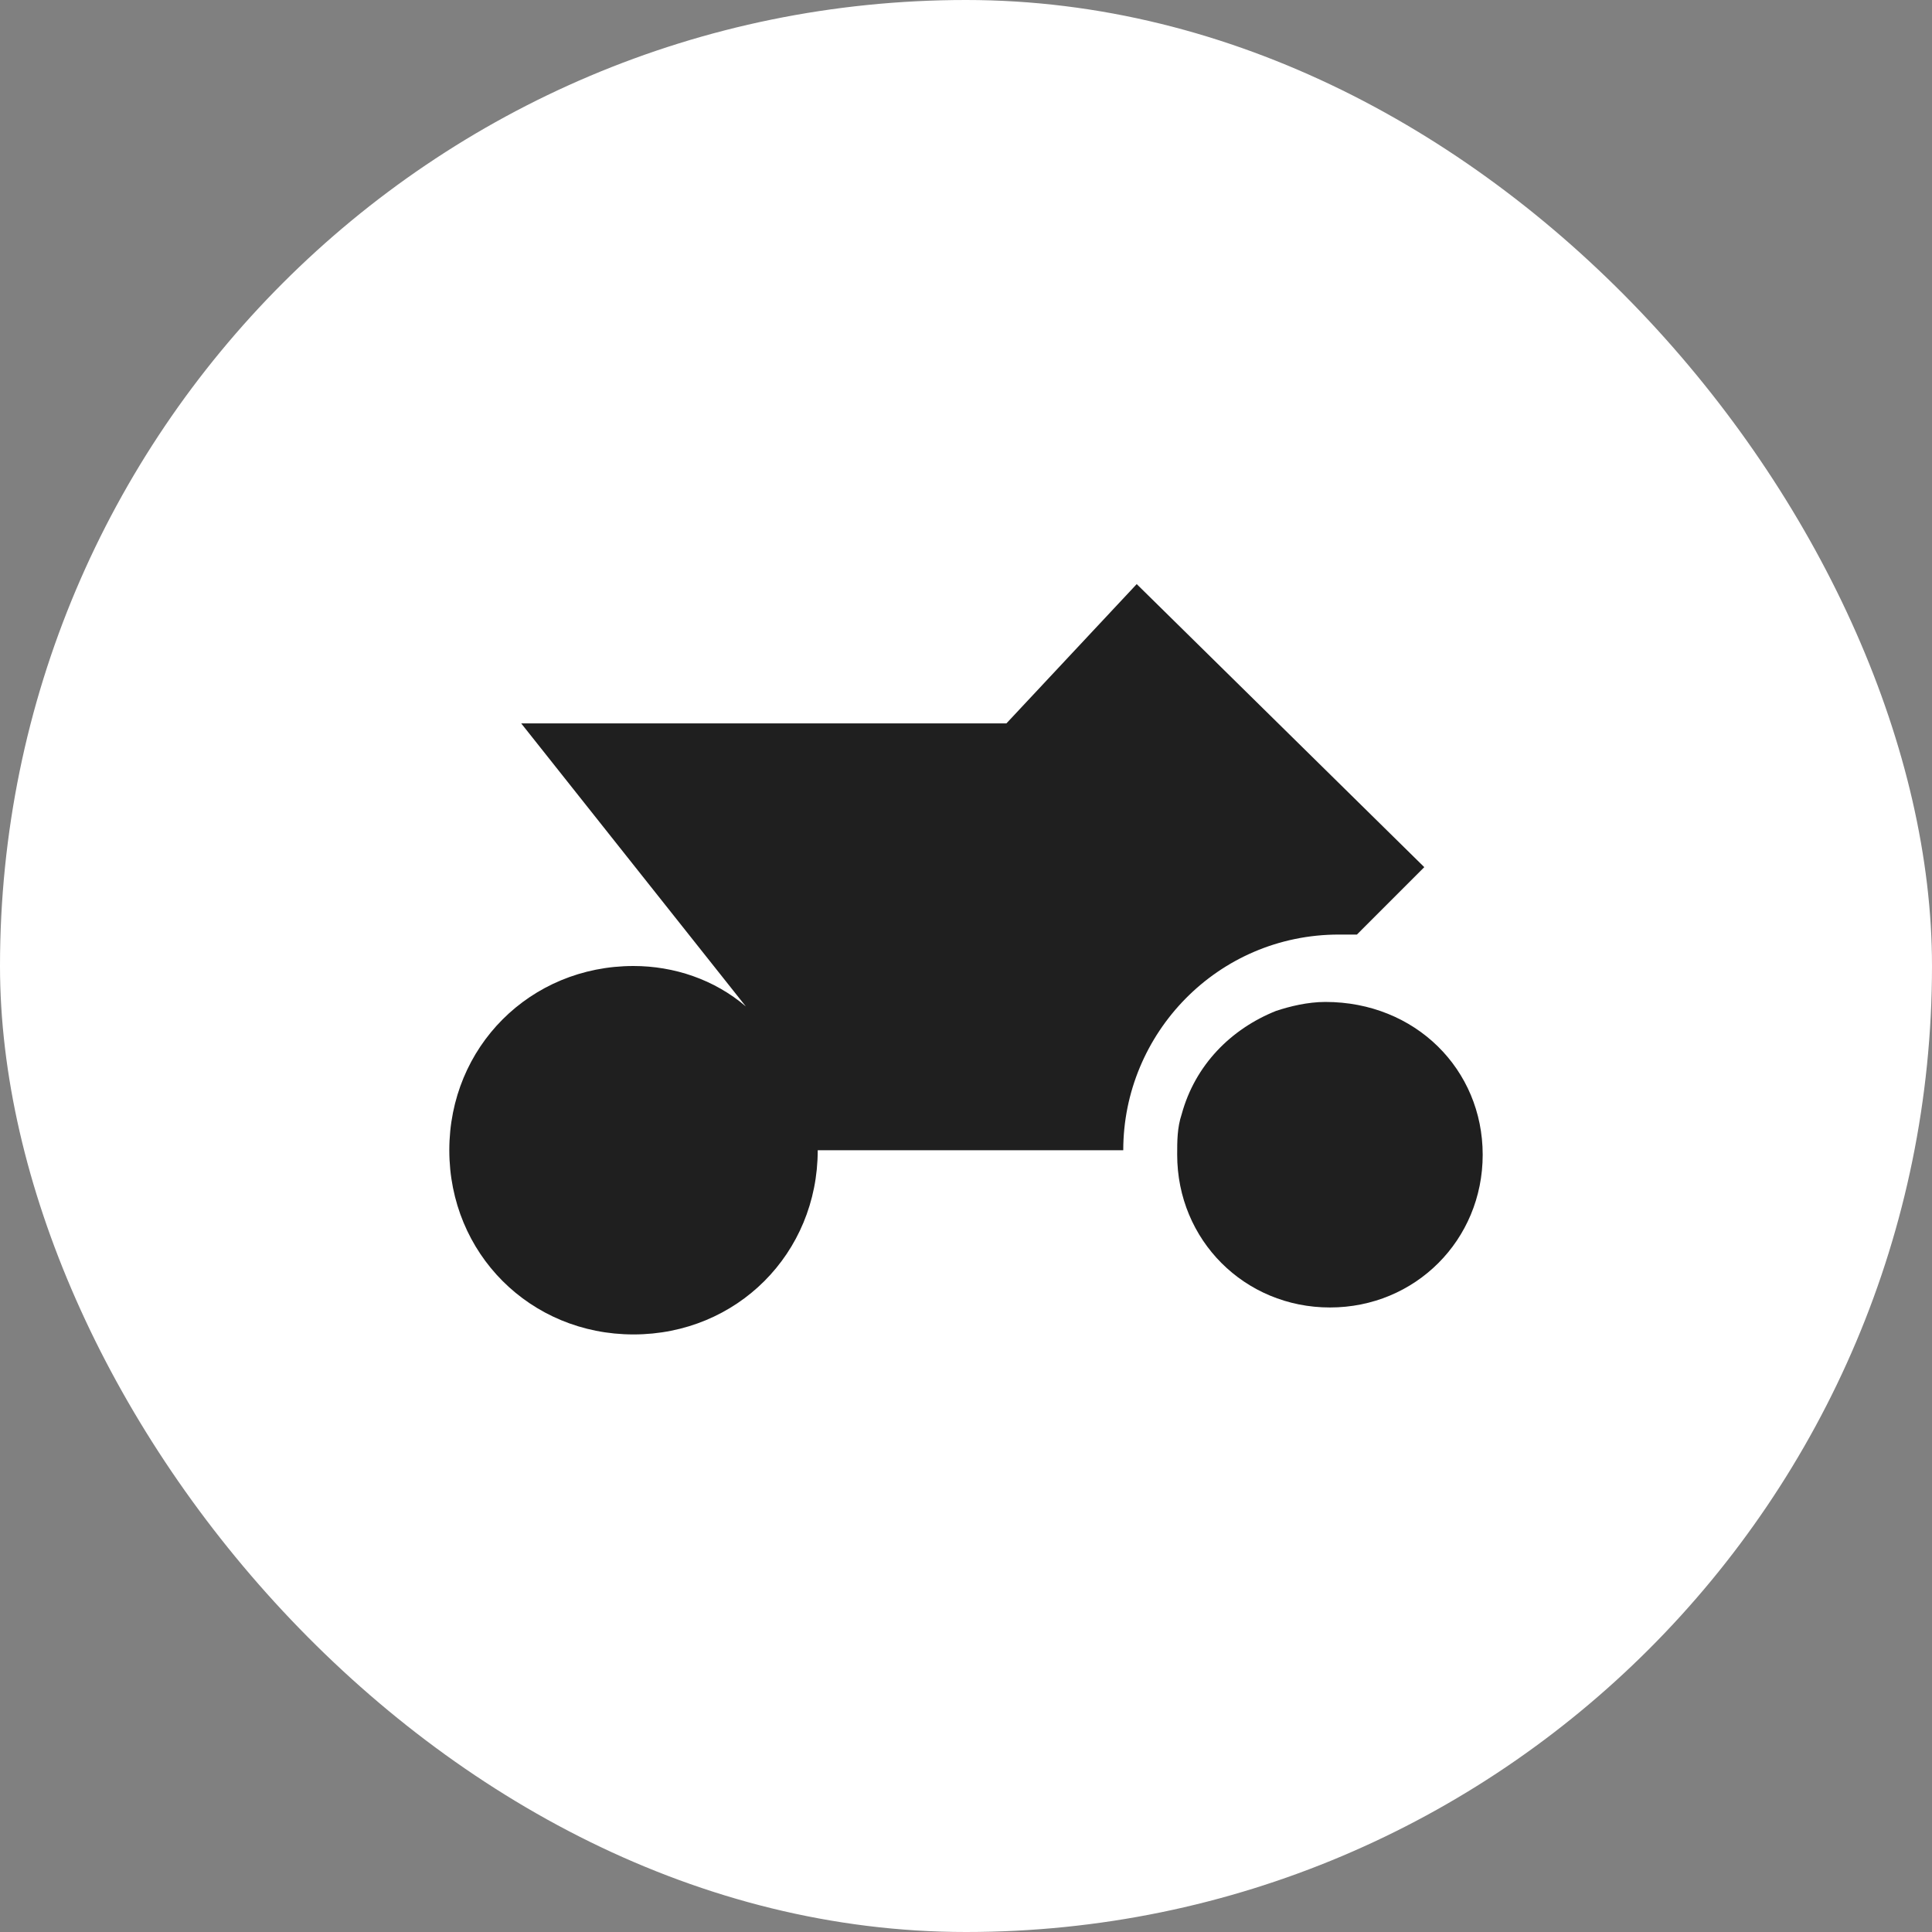
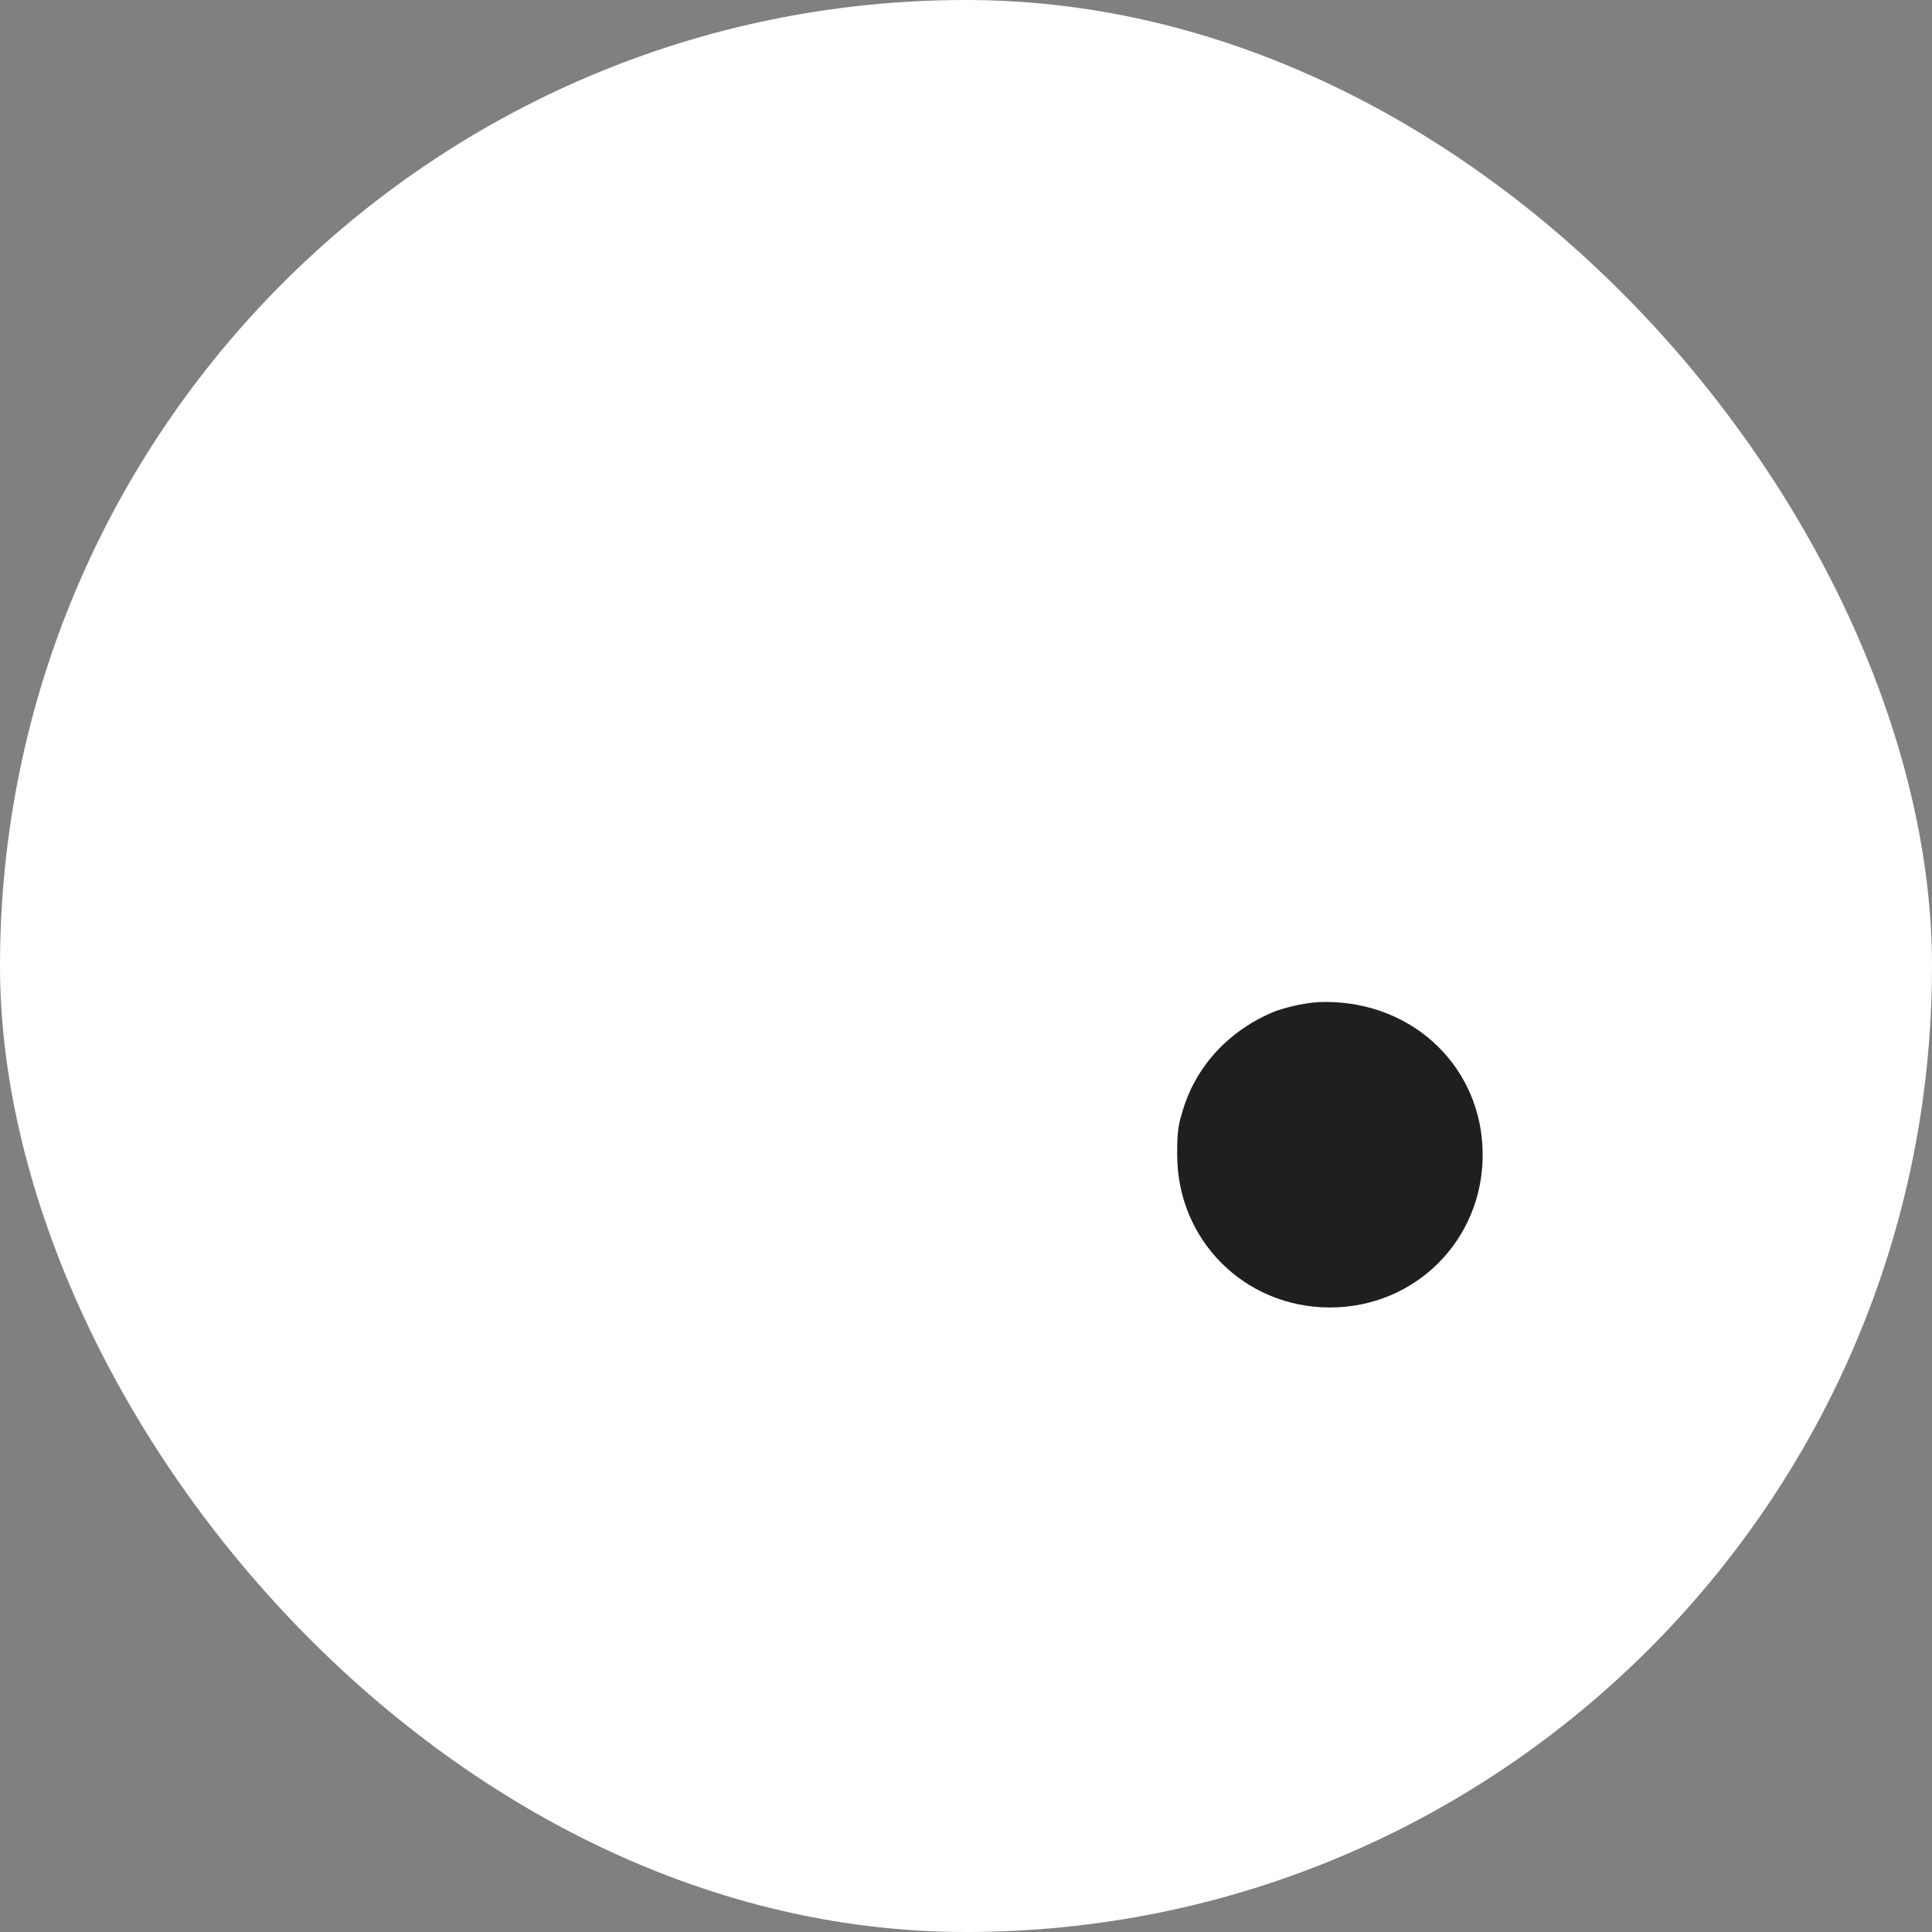
<svg xmlns="http://www.w3.org/2000/svg" width="91" height="91" viewBox="0 0 91 91" fill="none">
  <rect x="0" y="0" width="91" height="91" fill="#808080" stroke="none" />
  <rect width="91" height="91" rx="45.5" fill="white" />
-   <path d="M53.541 27.512L47.404 34.072H24.549L35.13 47.405C33.649 46.135 31.744 45.5 29.839 45.5C24.972 45.5 21.163 49.309 21.163 54.177C21.163 59.044 24.972 62.854 29.839 62.854C34.707 62.854 38.516 59.044 38.516 54.177H52.907C52.907 48.675 57.351 44.019 63.065 44.019C63.276 44.019 63.7 44.019 63.912 44.019L67.086 40.844L53.541 27.512Z" fill="#1F1F1F" />
  <path d="M69.837 54.389C69.837 58.409 66.662 61.584 62.642 61.584C58.621 61.584 55.447 58.409 55.447 54.389C55.447 53.754 55.446 53.119 55.658 52.484C56.293 50.156 57.986 48.463 60.102 47.616C60.737 47.405 61.584 47.193 62.43 47.193C66.663 47.193 69.837 50.368 69.837 54.389Z" fill="#1F1F1F" />
</svg>